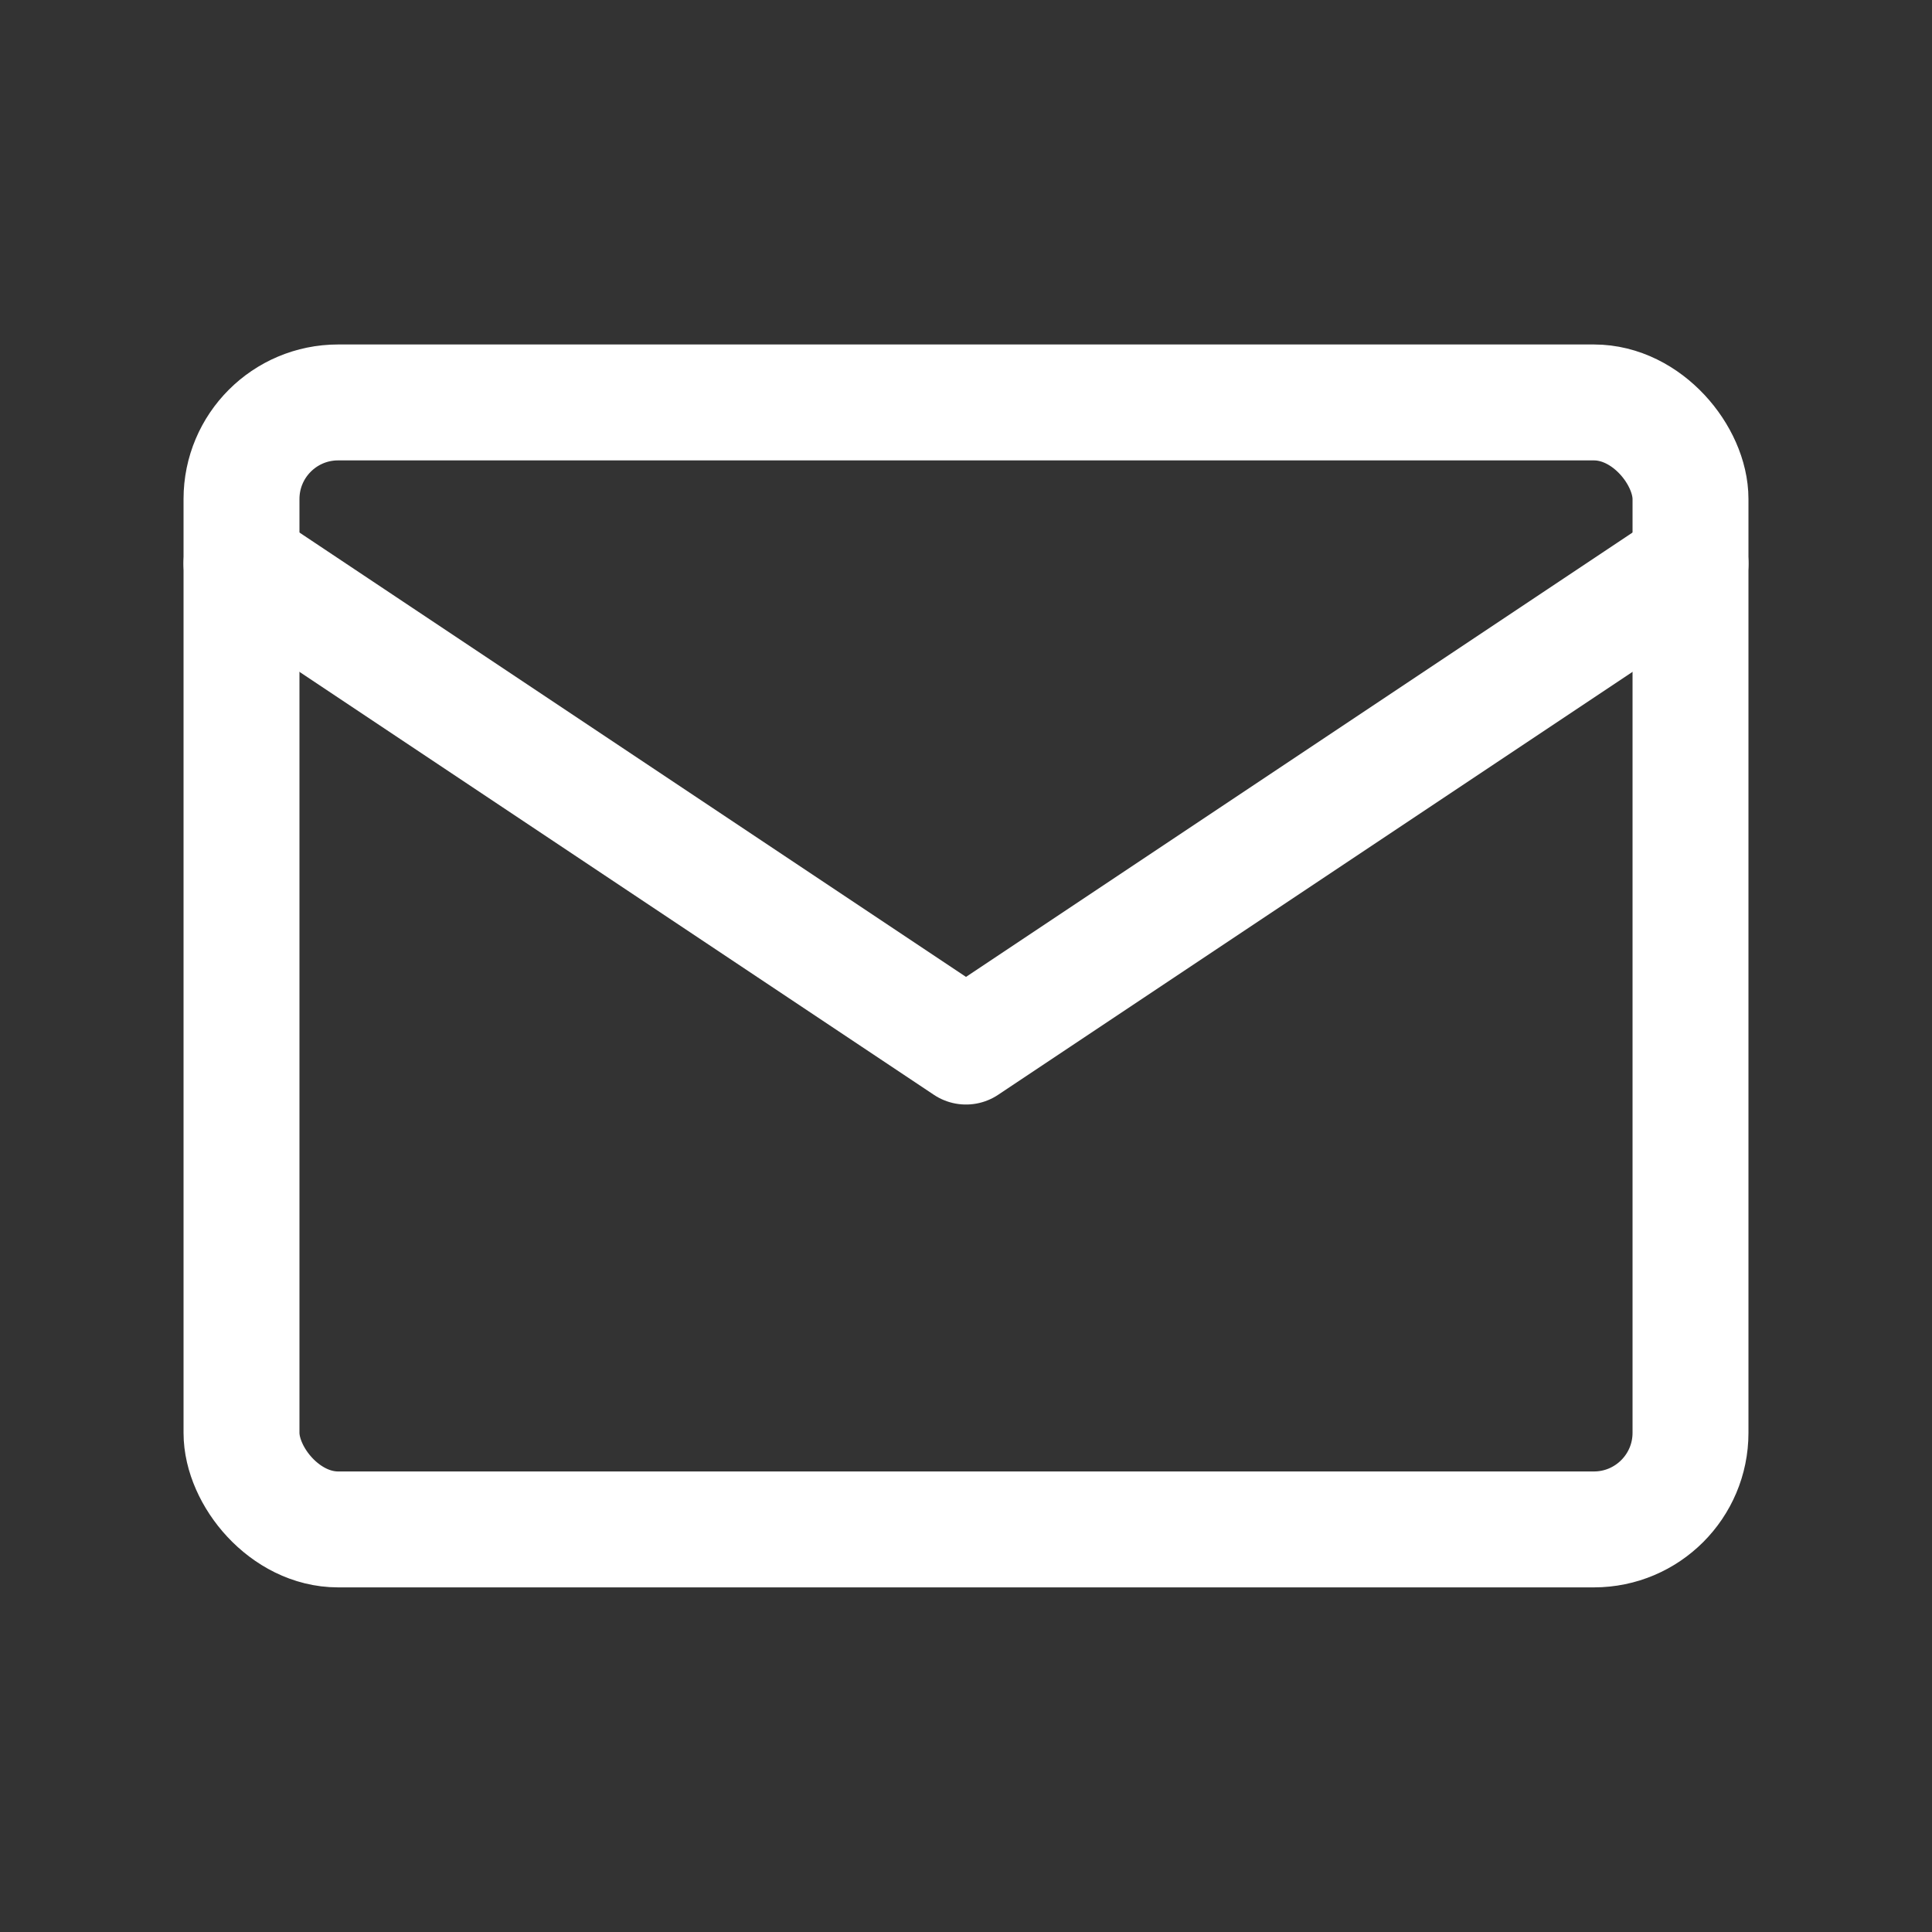
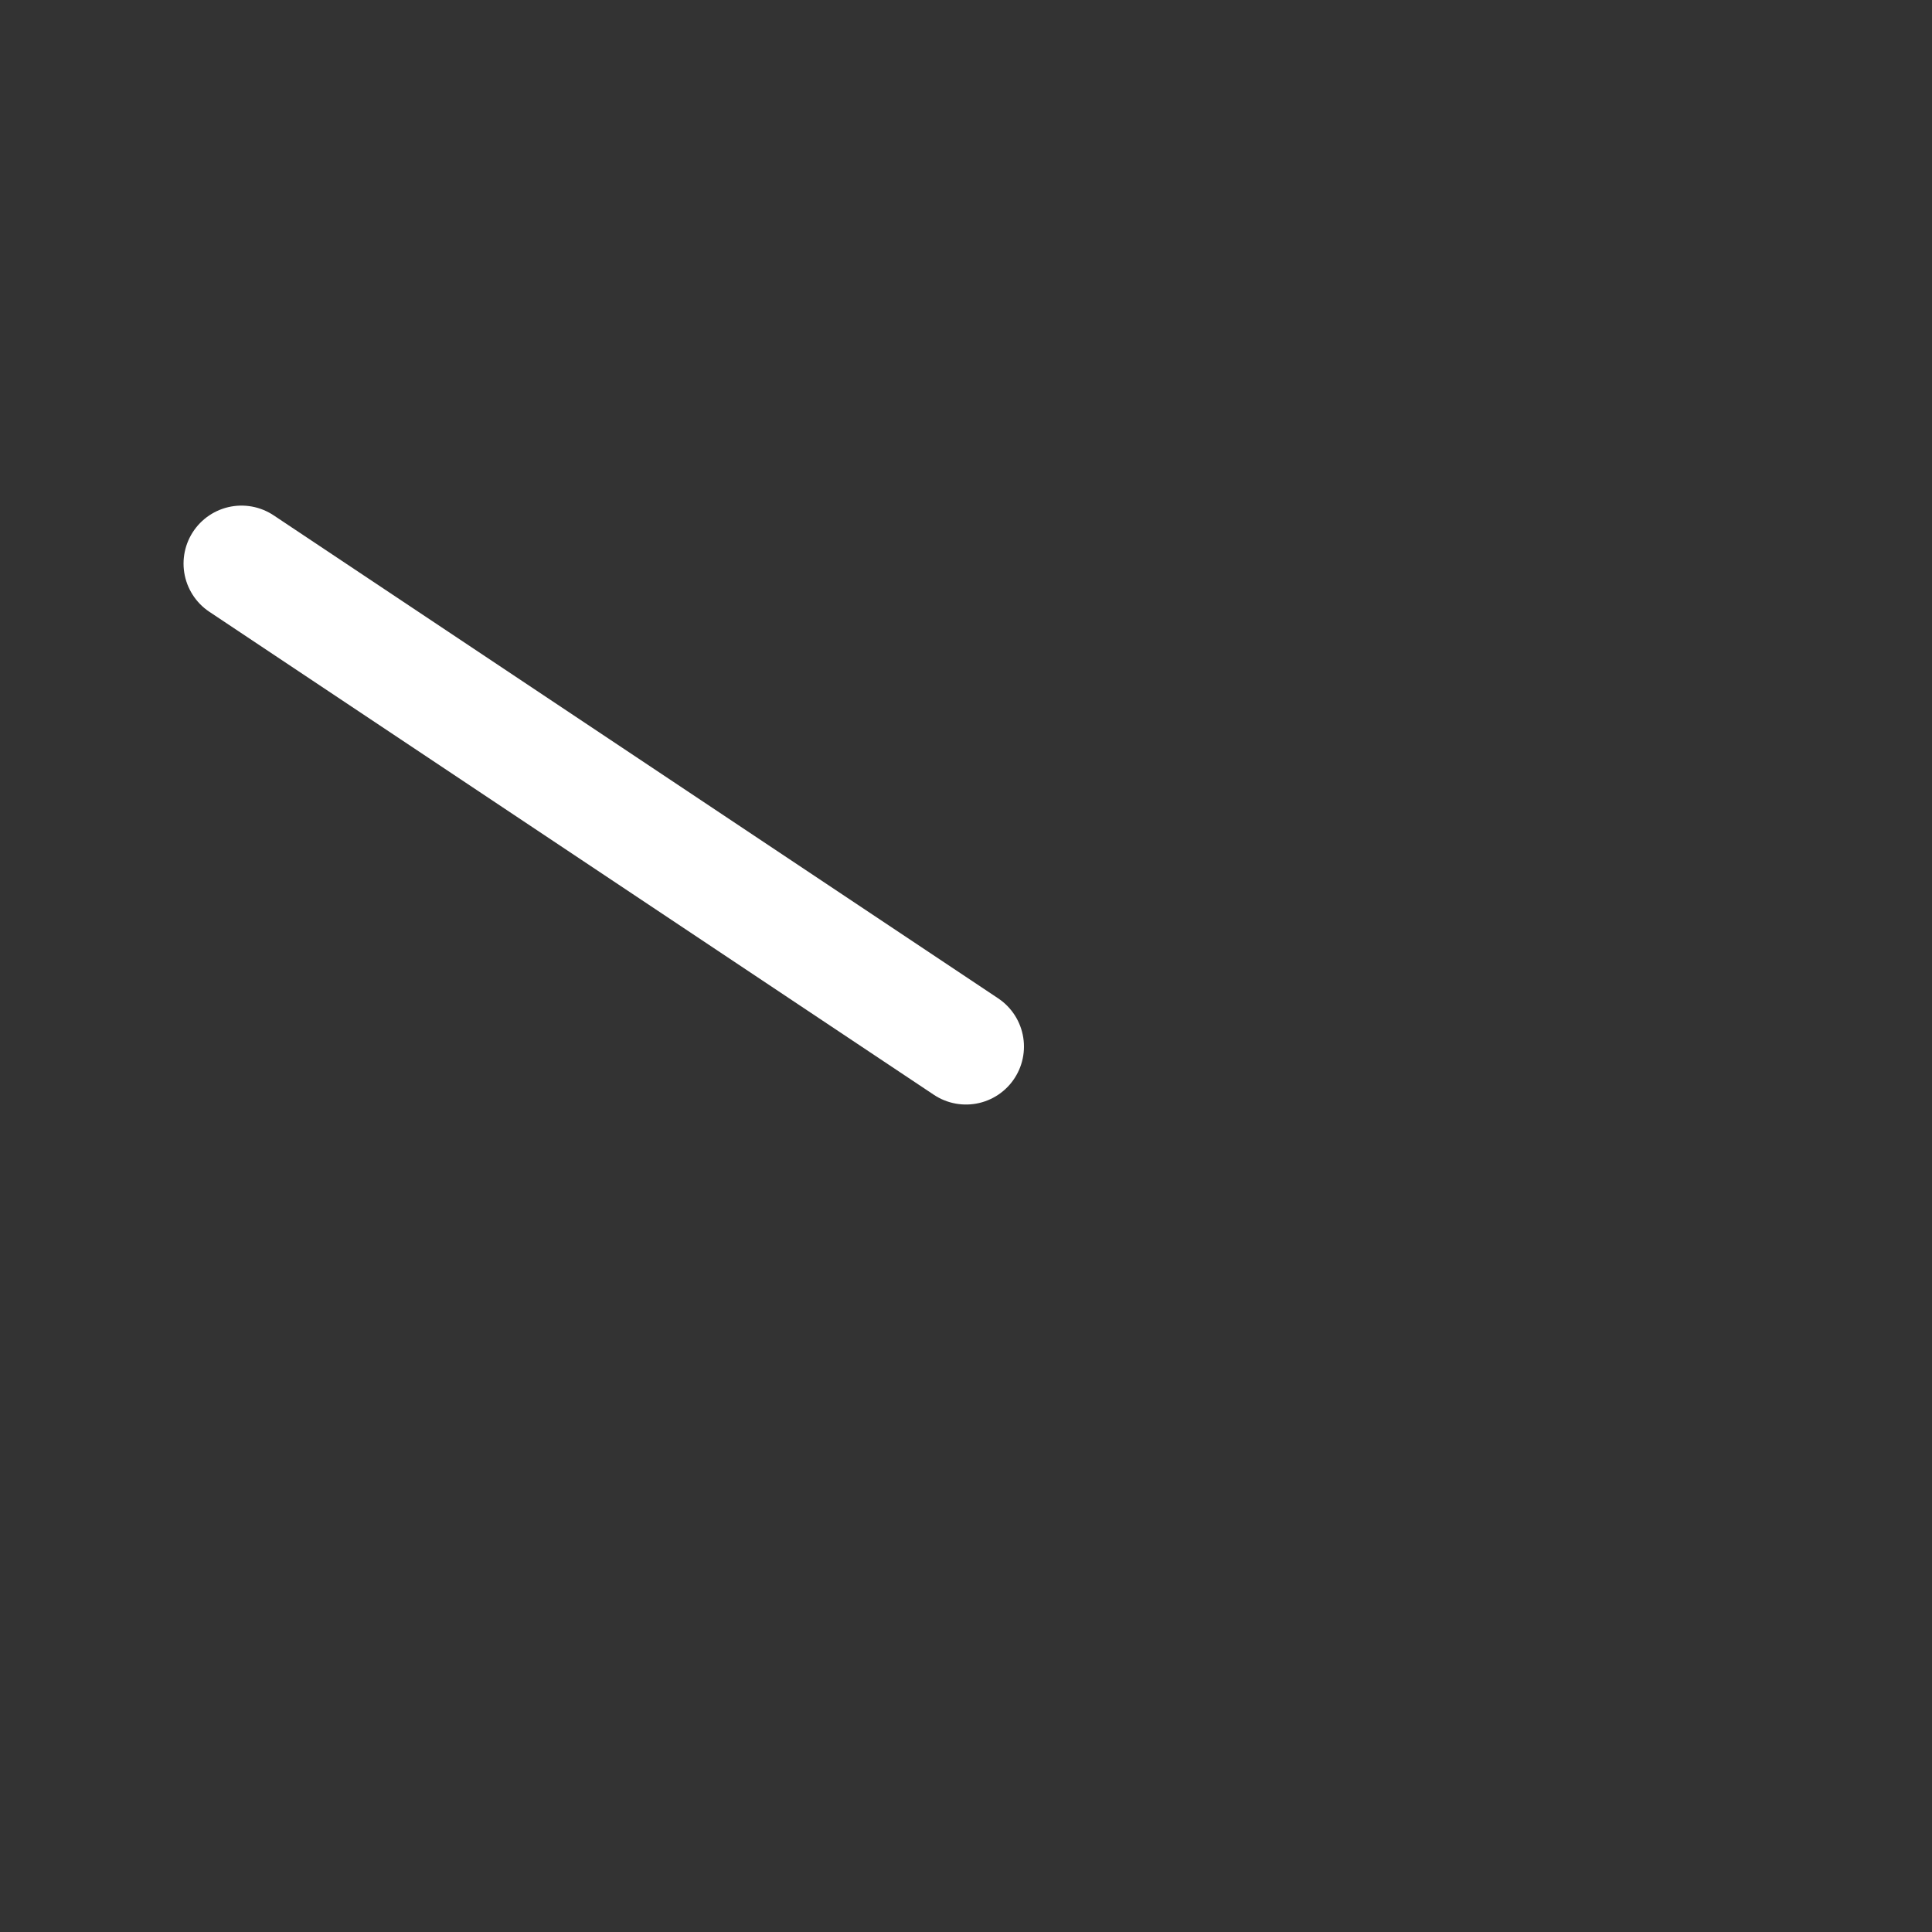
<svg xmlns="http://www.w3.org/2000/svg" width="40" height="40" viewBox="0 0 40 40" fill="none">
  <rect x="0" y="0" width="40" height="40" fill="#333333" stroke="none" />
  <g id="mail">
-     <rect id="Rectangle" x="5" y="8.332" width="30" height="23.333" rx="2" stroke="white" stroke-width="2.4" stroke-linecap="round" stroke-linejoin="round" />
-     <path id="Path" d="M5 11.668L20 21.668L35 11.668" stroke="white" stroke-width="2.4" stroke-linecap="round" stroke-linejoin="round" />
+     <path id="Path" d="M5 11.668L20 21.668" stroke="white" stroke-width="2.4" stroke-linecap="round" stroke-linejoin="round" />
  </g>
</svg>